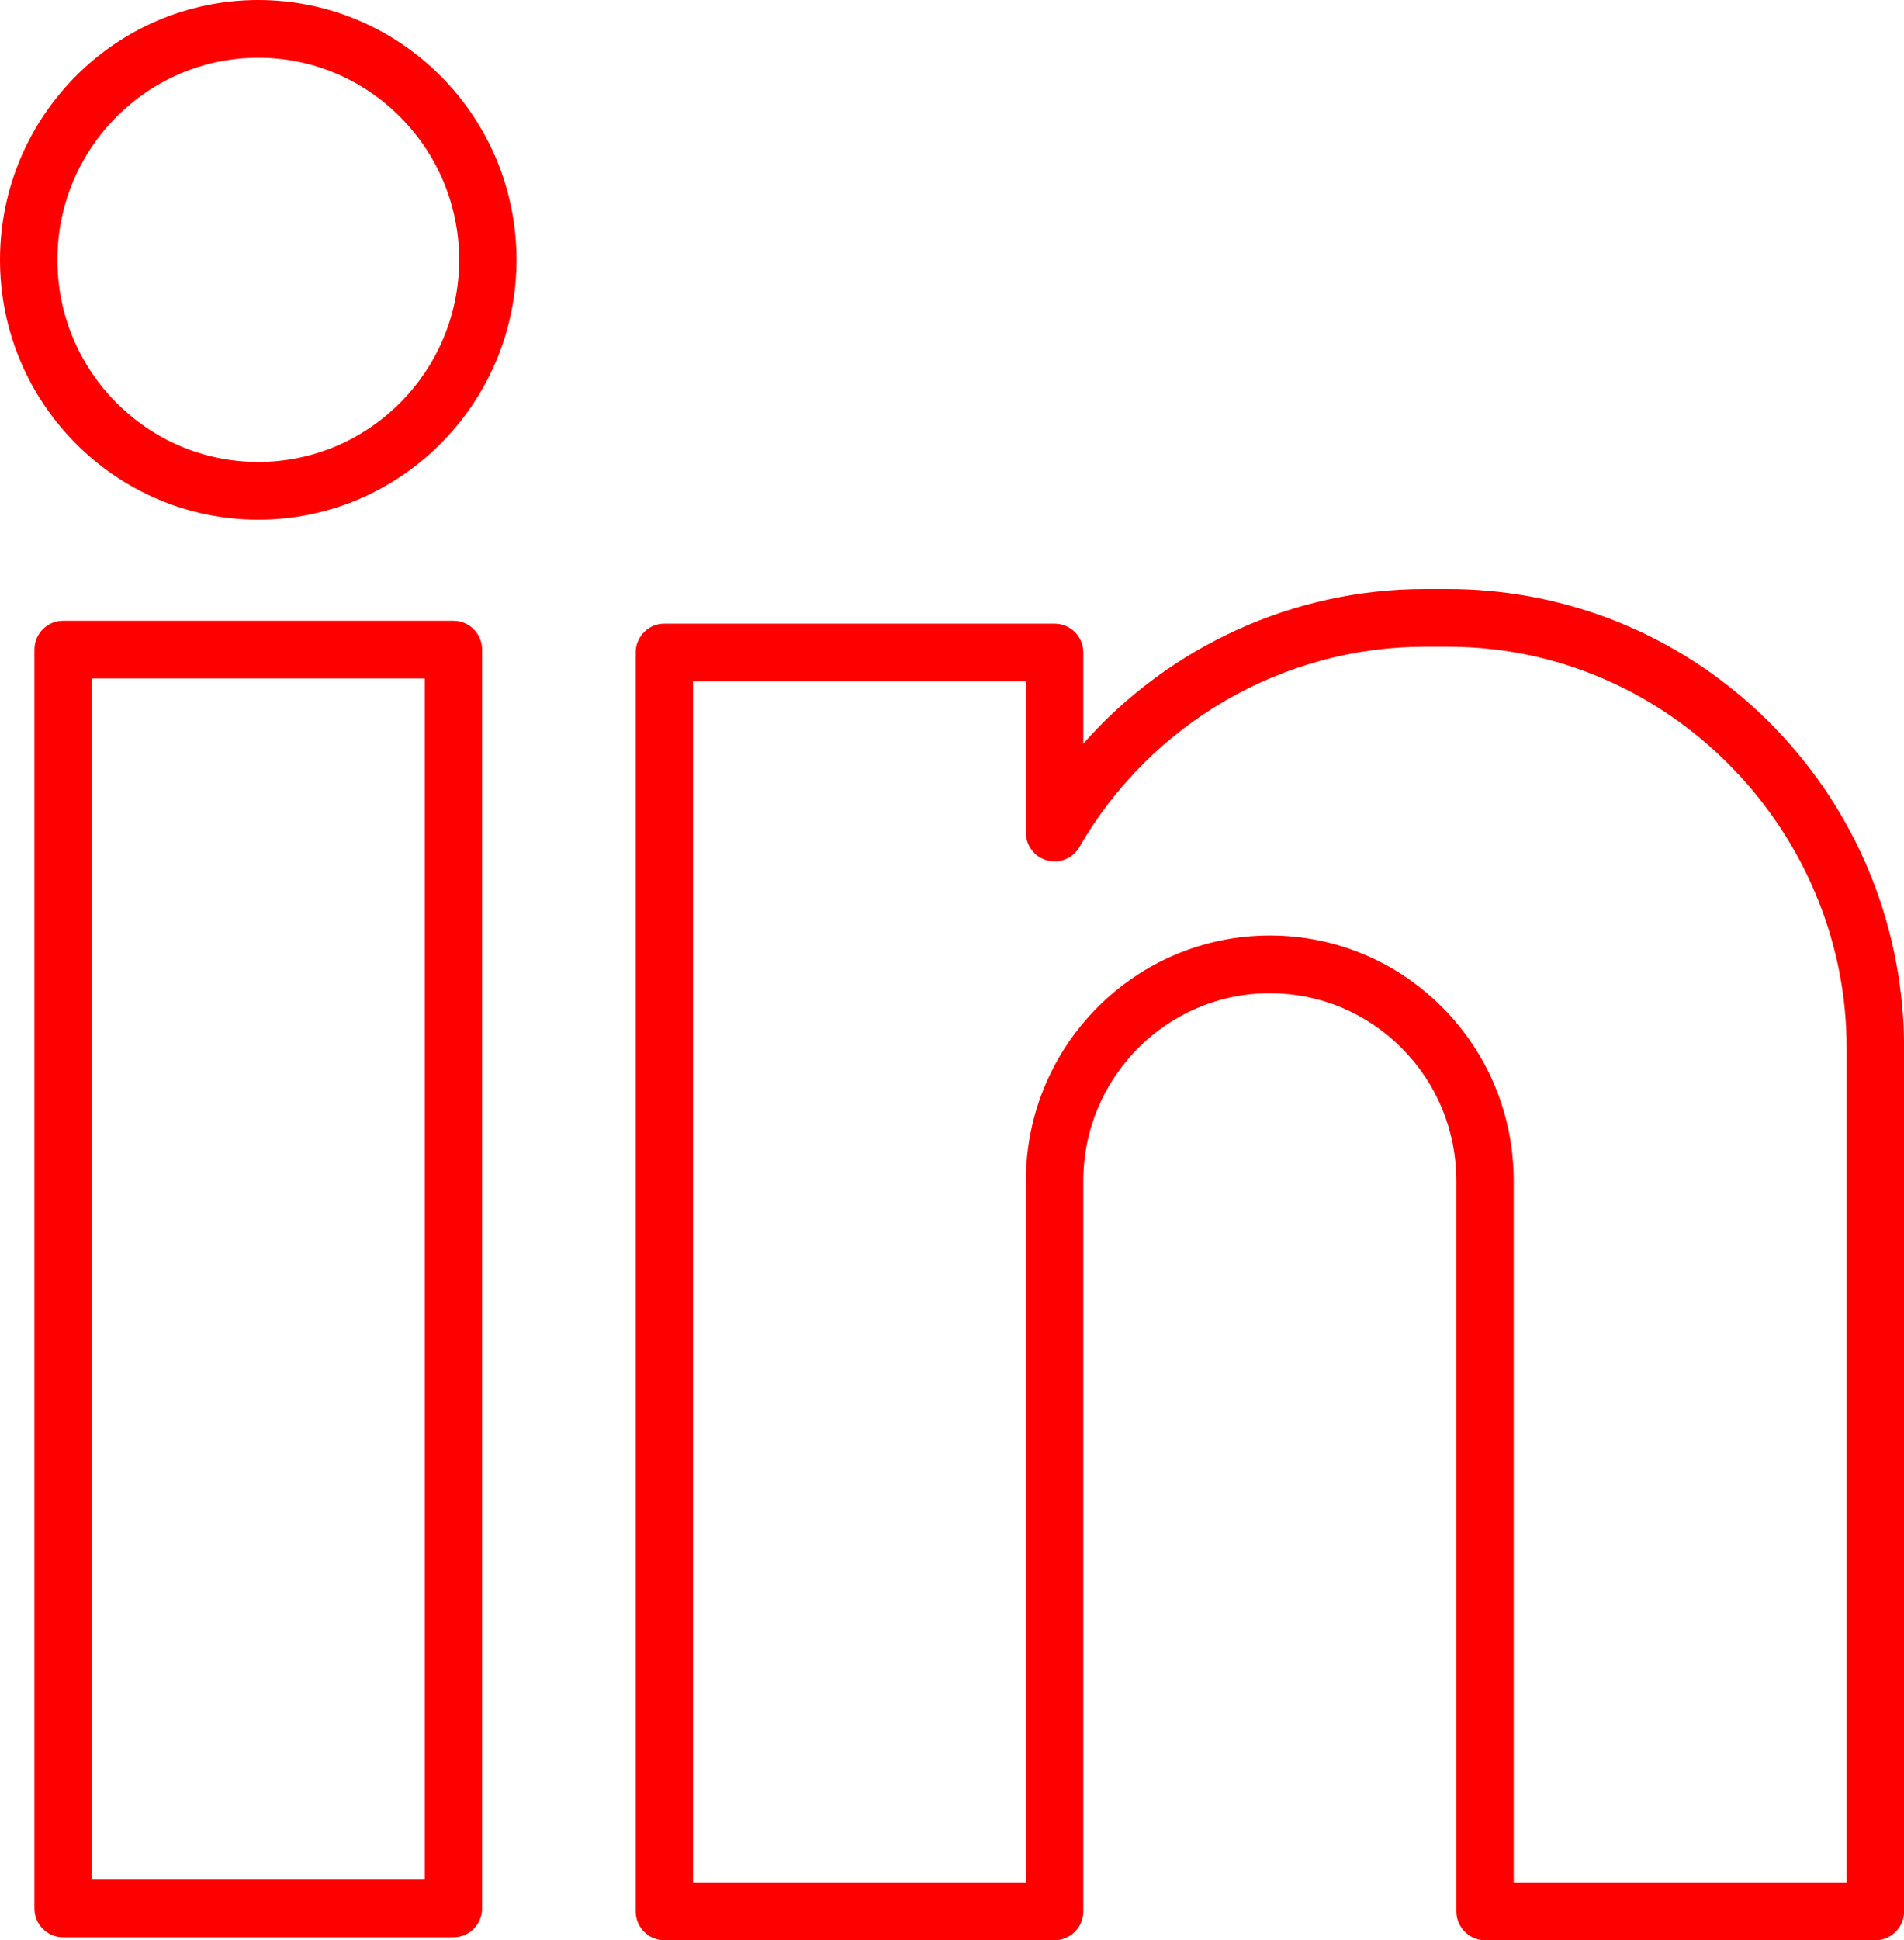
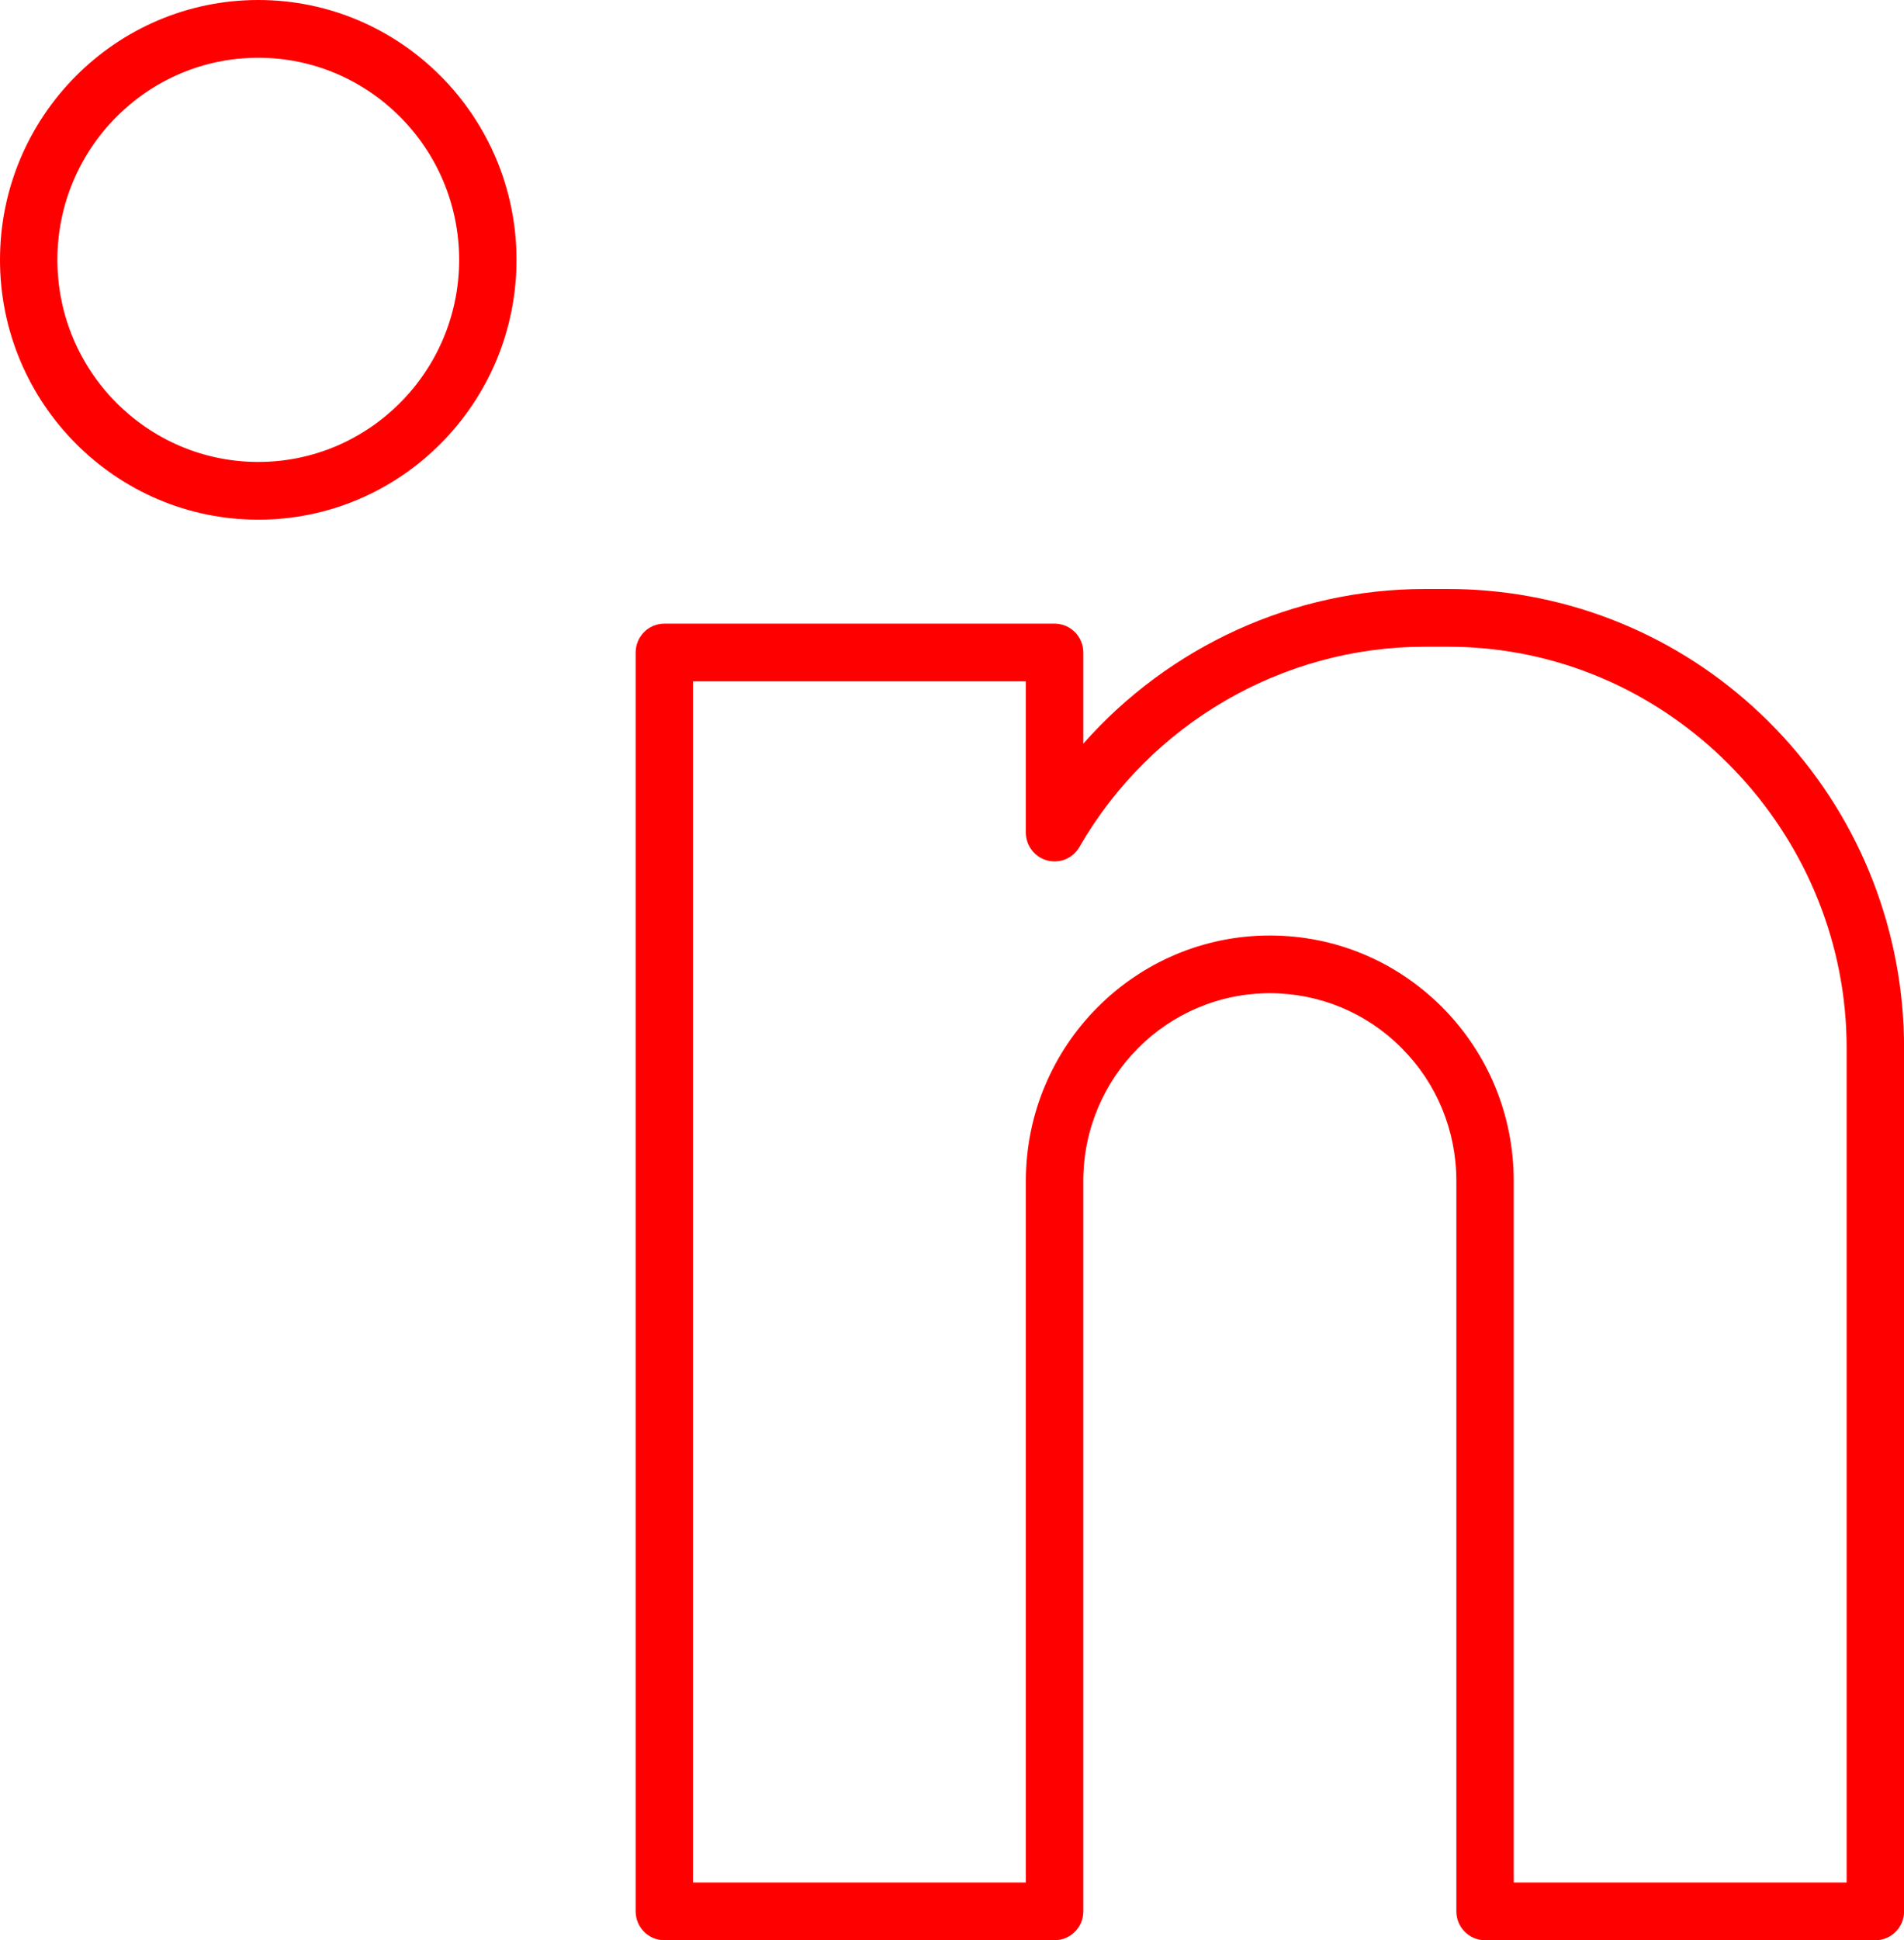
<svg xmlns="http://www.w3.org/2000/svg" width="54" height="55" viewBox="0 0 54 55" fill="none">
  <g clip-path="url(#clip0_2995_347)">
-     <path d="M12.859 54.918H1.79C1.34 54.918 0.977 54.551 0.977 54.1V18.415C0.977 17.963 1.341 17.597 1.79 17.597H12.859C13.309 17.597 13.673 17.963 13.673 18.415V54.1C13.673 54.552 13.308 54.918 12.859 54.918ZM2.604 53.281H12.046V19.233H2.604V53.281Z" fill="#FF0000" />
    <path d="M7.325 14.732C3.286 14.732 0 11.427 0 7.366C0 3.304 3.286 0 7.325 0C11.364 0 14.649 3.304 14.649 7.366C14.649 11.427 11.364 14.732 7.325 14.732ZM7.325 1.637C4.183 1.637 1.628 4.207 1.628 7.366C1.628 10.525 4.183 13.095 7.325 13.095C10.466 13.095 13.022 10.525 13.022 7.366C13.022 4.207 10.466 1.637 7.325 1.637Z" fill="#FF0000" />
    <path d="M53.187 55H42.117C41.668 55 41.304 54.633 41.304 54.182V33.475C41.304 32.054 40.754 30.718 39.755 29.712C38.755 28.708 37.426 28.155 36.014 28.155C33.097 28.155 30.724 30.541 30.724 33.475V54.182C30.724 54.634 30.359 55 29.91 55H18.841C18.391 55 18.028 54.633 18.028 54.182V18.497C18.028 18.045 18.392 17.679 18.841 17.679H29.91C30.36 17.679 30.724 18.046 30.724 18.497V21.08C33.154 18.33 36.678 16.697 40.404 16.697H41.065C41.45 16.697 41.828 16.713 42.191 16.746C45.403 17.024 48.382 18.496 50.577 20.889C52.786 23.296 54.002 26.428 54.002 29.706V54.183C54.002 54.635 53.637 55.001 53.188 55.001L53.187 55ZM42.932 53.363H52.373V29.705C52.373 23.853 47.838 18.878 42.048 18.376C41.731 18.348 41.401 18.333 41.065 18.333H40.404C36.383 18.333 32.631 20.508 30.613 24.011C30.428 24.332 30.054 24.487 29.698 24.391C29.343 24.295 29.095 23.971 29.095 23.6V19.315H19.654V53.363H29.095V33.475C29.095 29.639 32.198 26.519 36.013 26.519C37.86 26.519 39.597 27.242 40.905 28.555C42.212 29.871 42.931 31.618 42.931 33.475V53.363H42.932Z" fill="#FF0000" />
  </g>
  <defs>
    <clipPath id="clip0_2995_347">
      <rect width="54" height="55" fill="white" />
    </clipPath>
  </defs>
</svg>